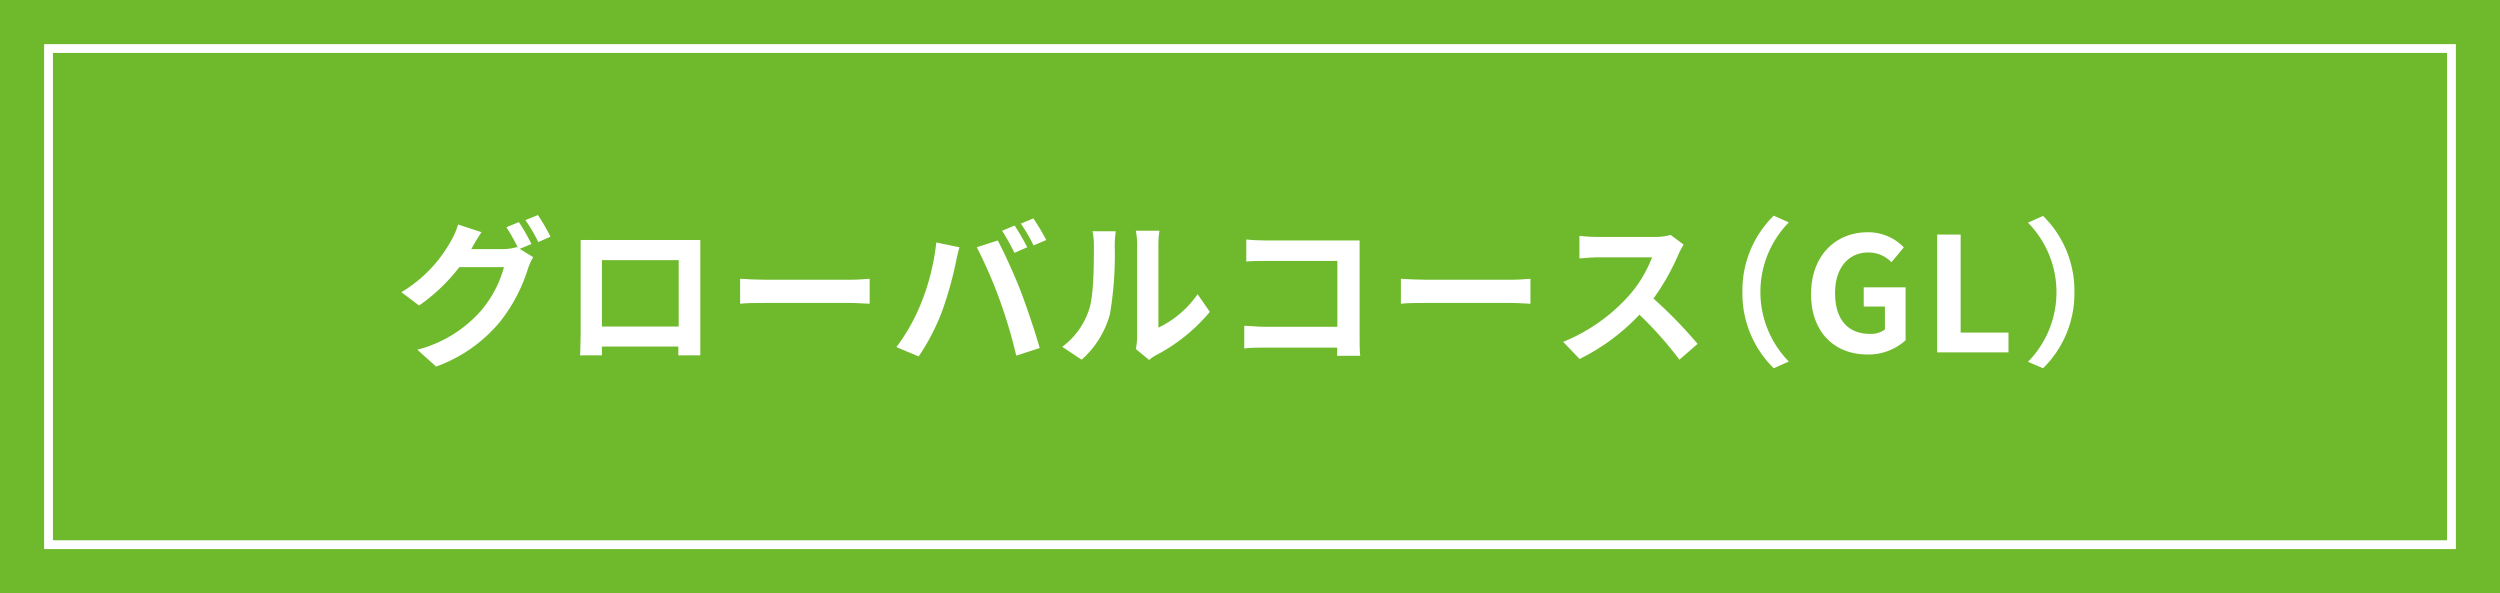
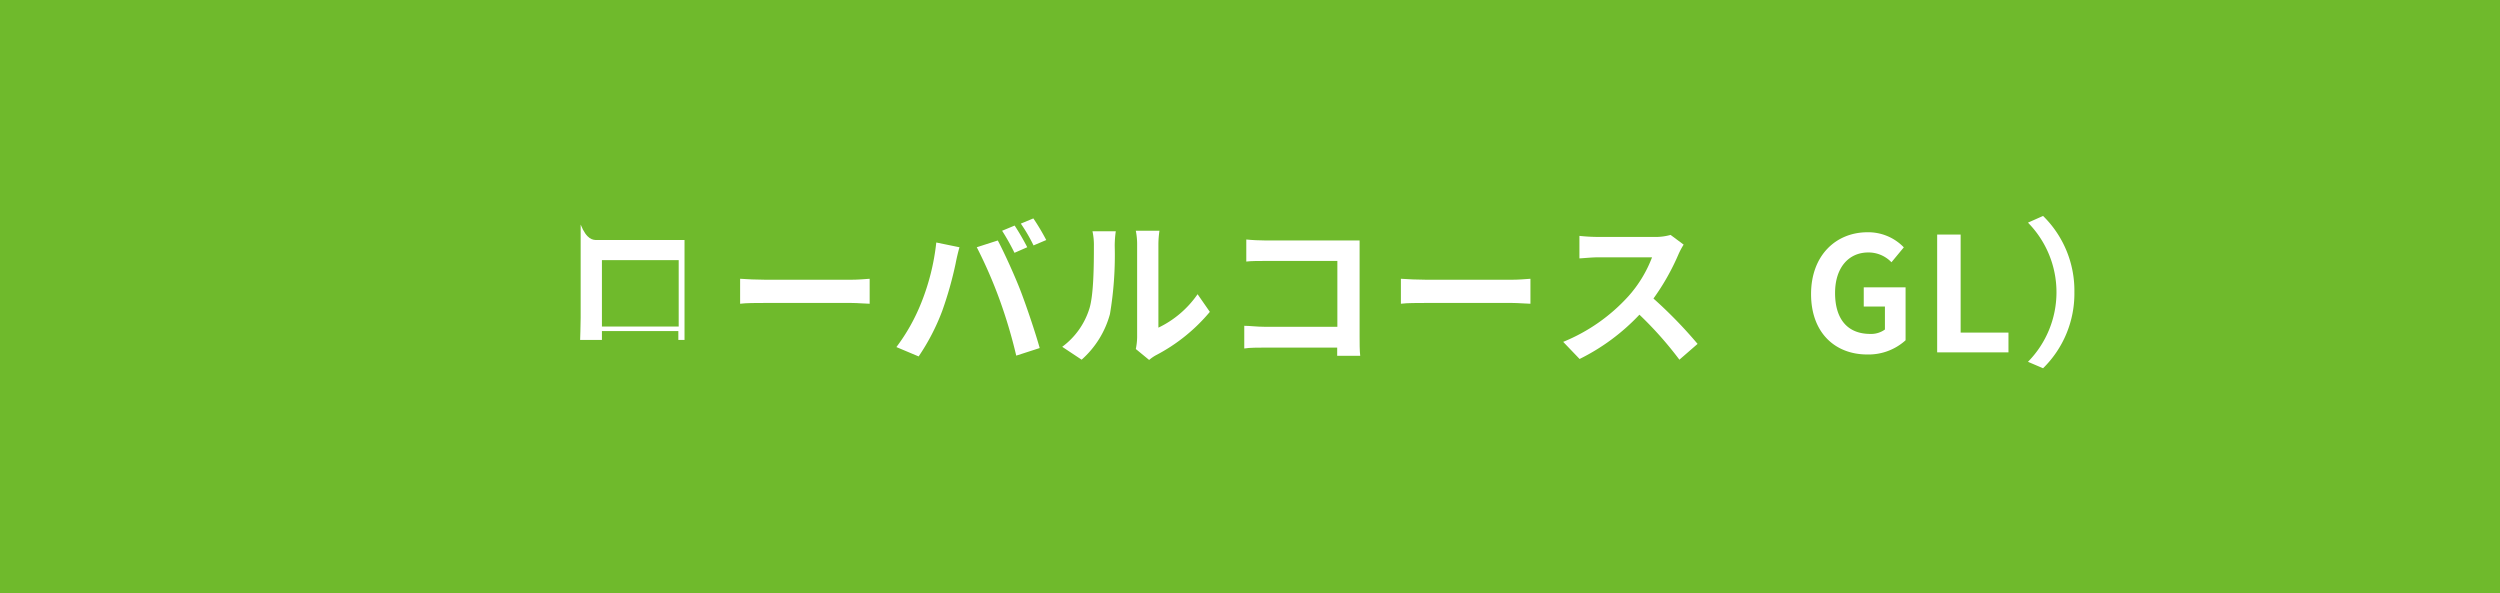
<svg xmlns="http://www.w3.org/2000/svg" viewBox="0 0 283.3 67.22">
  <defs>
    <style>
      .a {
        fill: #6fba2c;
      }

      .b {
        fill: #fff;
      }
    </style>
  </defs>
  <g>
    <g>
      <rect class="a" width="283.3" height="67.22" />
-       <path class="b" d="M277.3,6V61.22H6V6H277.3m1-1H5V62.22H278.3V5Z" />
    </g>
    <g>
-       <path class="b" d="M60.22,27.65l-1.33.55,1.53.94a6.8,6.8,0,0,0-.59,1.3,18.53,18.53,0,0,1-3.15,6,16.79,16.79,0,0,1-7.26,5.1l-2.13-1.91a14.38,14.38,0,0,0,7.26-4.47,12.78,12.78,0,0,0,2.56-4.89H52.05a20.36,20.36,0,0,1-4.56,4.35l-2-1.51a15.53,15.53,0,0,0,5.61-5.8,8,8,0,0,0,.81-1.87l2.65.87a20.43,20.43,0,0,0-1.1,1.83l-.05.09H57A6,6,0,0,0,58.57,28l.12.07a20.12,20.12,0,0,0-1.31-2.32l1.42-.58A22.08,22.08,0,0,1,60.22,27.65Zm2.16-.83L61,27.43a18.85,18.85,0,0,0-1.46-2.49l1.42-.57A23.89,23.89,0,0,1,62.38,26.82Z" />
-       <path class="b" d="M67.67,27.2h9.9c.45,0,1.14,0,1.79,0,0,.54,0,1.21,0,1.75v8.82c0,.7,0,2.43,0,2.5H76.87s0-.45,0-1H68.21c0,.5,0,.92,0,1H65.74c0-.09.06-1.66.06-2.52v-8.8c0-.51,0-1.25,0-1.75C66.5,27.18,67.19,27.2,67.67,27.2ZM68.21,37h8.7V29.48h-8.7Z" />
+       <path class="b" d="M67.67,27.2h9.9v8.82c0,.7,0,2.43,0,2.5H76.87s0-.45,0-1H68.21c0,.5,0,.92,0,1H65.74c0-.09.06-1.66.06-2.52v-8.8c0-.51,0-1.25,0-1.75C66.5,27.18,67.19,27.2,67.67,27.2ZM68.21,37h8.7V29.48h-8.7Z" />
      <path class="b" d="M86.77,31.7h9.67c.84,0,1.64-.08,2.11-.11v2.83c-.44,0-1.36-.09-2.11-.09H86.77c-1,0-2.23,0-2.9.09V31.59C84.52,31.64,85.83,31.7,86.77,31.7Z" />
      <path class="b" d="M106.1,27.48l2.63.54c-.16.53-.36,1.41-.43,1.8a41.44,41.44,0,0,1-1.53,5.42,24.49,24.49,0,0,1-2.67,5.15l-2.52-1.06a21.54,21.54,0,0,0,2.81-5A25.78,25.78,0,0,0,106.1,27.48Zm4.58.54,2.39-.77c.74,1.39,2,4.16,2.66,5.91s1.59,4.5,2.09,6.28l-2.66.86A56.66,56.66,0,0,0,113.29,34,52.83,52.83,0,0,0,110.68,28Zm5.72,0-1.44.63a25.65,25.65,0,0,0-1.4-2.5l1.42-.59A28.24,28.24,0,0,1,116.4,28Zm2.16-.82-1.44.61a18.49,18.49,0,0,0-1.44-2.47l1.42-.59A25,25,0,0,1,118.56,27.2Z" />
      <path class="b" d="M123.44,35c.5-1.55.52-5,.52-7.13a7.25,7.25,0,0,0-.16-1.66h2.64a11.9,11.9,0,0,0-.12,1.64,40.22,40.22,0,0,1-.54,7.74,10.6,10.6,0,0,1-3.21,5.17l-2.2-1.46A8.52,8.52,0,0,0,123.44,35Zm5.42,3.24V27.7a7.67,7.67,0,0,0-.15-1.55h2.68a10.77,10.77,0,0,0-.12,1.57v9.41a11.35,11.35,0,0,0,4.44-3.79l1.39,2a19.94,19.94,0,0,1-6.1,4.91,4.46,4.46,0,0,0-.78.54l-1.51-1.24A7,7,0,0,0,128.86,38.2Z" />
      <path class="b" d="M143.41,27.25h9.08c.52,0,1.28,0,1.58,0,0,.42,0,1.14,0,1.66V38.2c0,.63,0,1.58.07,2.12h-2.61c0-.29,0-.59,0-.93h-8.21c-.7,0-1.73,0-2.32.1V36.92c.63,0,1.44.11,2.25.11h8.3V29.57h-8.09c-.75,0-1.73,0-2.23.07v-2.5C141.87,27.21,142.8,27.25,143.41,27.25Z" />
      <path class="b" d="M161.65,31.7h9.67c.84,0,1.64-.08,2.11-.11v2.83c-.44,0-1.36-.09-2.11-.09h-9.67c-1,0-2.23,0-2.9.09V31.59C159.4,31.64,160.71,31.7,161.65,31.7Z" />
      <path class="b" d="M190.2,28.83a26.35,26.35,0,0,1-2.83,5,50.55,50.55,0,0,1,5,5.14l-2.06,1.79a41.31,41.31,0,0,0-4.53-5.1A23.76,23.76,0,0,1,179,40.68l-1.86-1.94a20.28,20.28,0,0,0,7.39-5.17,14.14,14.14,0,0,0,2.68-4.41h-6.11c-.75,0-1.74.11-2.12.12V26.73a20.68,20.68,0,0,0,2.12.12h6.36a6.33,6.33,0,0,0,1.85-.23l1.48,1.1A8.76,8.76,0,0,0,190.2,28.83Z" />
-       <path class="b" d="M201,24.44l1.71.76a11.26,11.26,0,0,0,0,15.77l-1.71.76a11.85,11.85,0,0,1-3.55-8.65A11.85,11.85,0,0,1,201,24.44Z" />
      <path class="b" d="M205.23,33.32c0-4.4,2.84-7,6.39-7a5.59,5.59,0,0,1,4.12,1.71l-1.4,1.69a3.59,3.59,0,0,0-2.63-1.11c-2.22,0-3.76,1.72-3.76,4.59s1.33,4.64,4,4.64a2.66,2.66,0,0,0,1.65-.5V34.74H211.2V32.56h4.74v6a6.25,6.25,0,0,1-4.32,1.61C208,40.18,205.23,37.76,205.23,33.32Z" />
      <path class="b" d="M219.52,26.58h2.66V37.69h5.42v2.24h-8.08Z" />
      <path class="b" d="M231.52,41.73,229.81,41a11.24,11.24,0,0,0,0-15.77l1.71-.76a11.85,11.85,0,0,1,3.55,8.64A11.85,11.85,0,0,1,231.52,41.73Z" />
    </g>
  </g>
</svg>